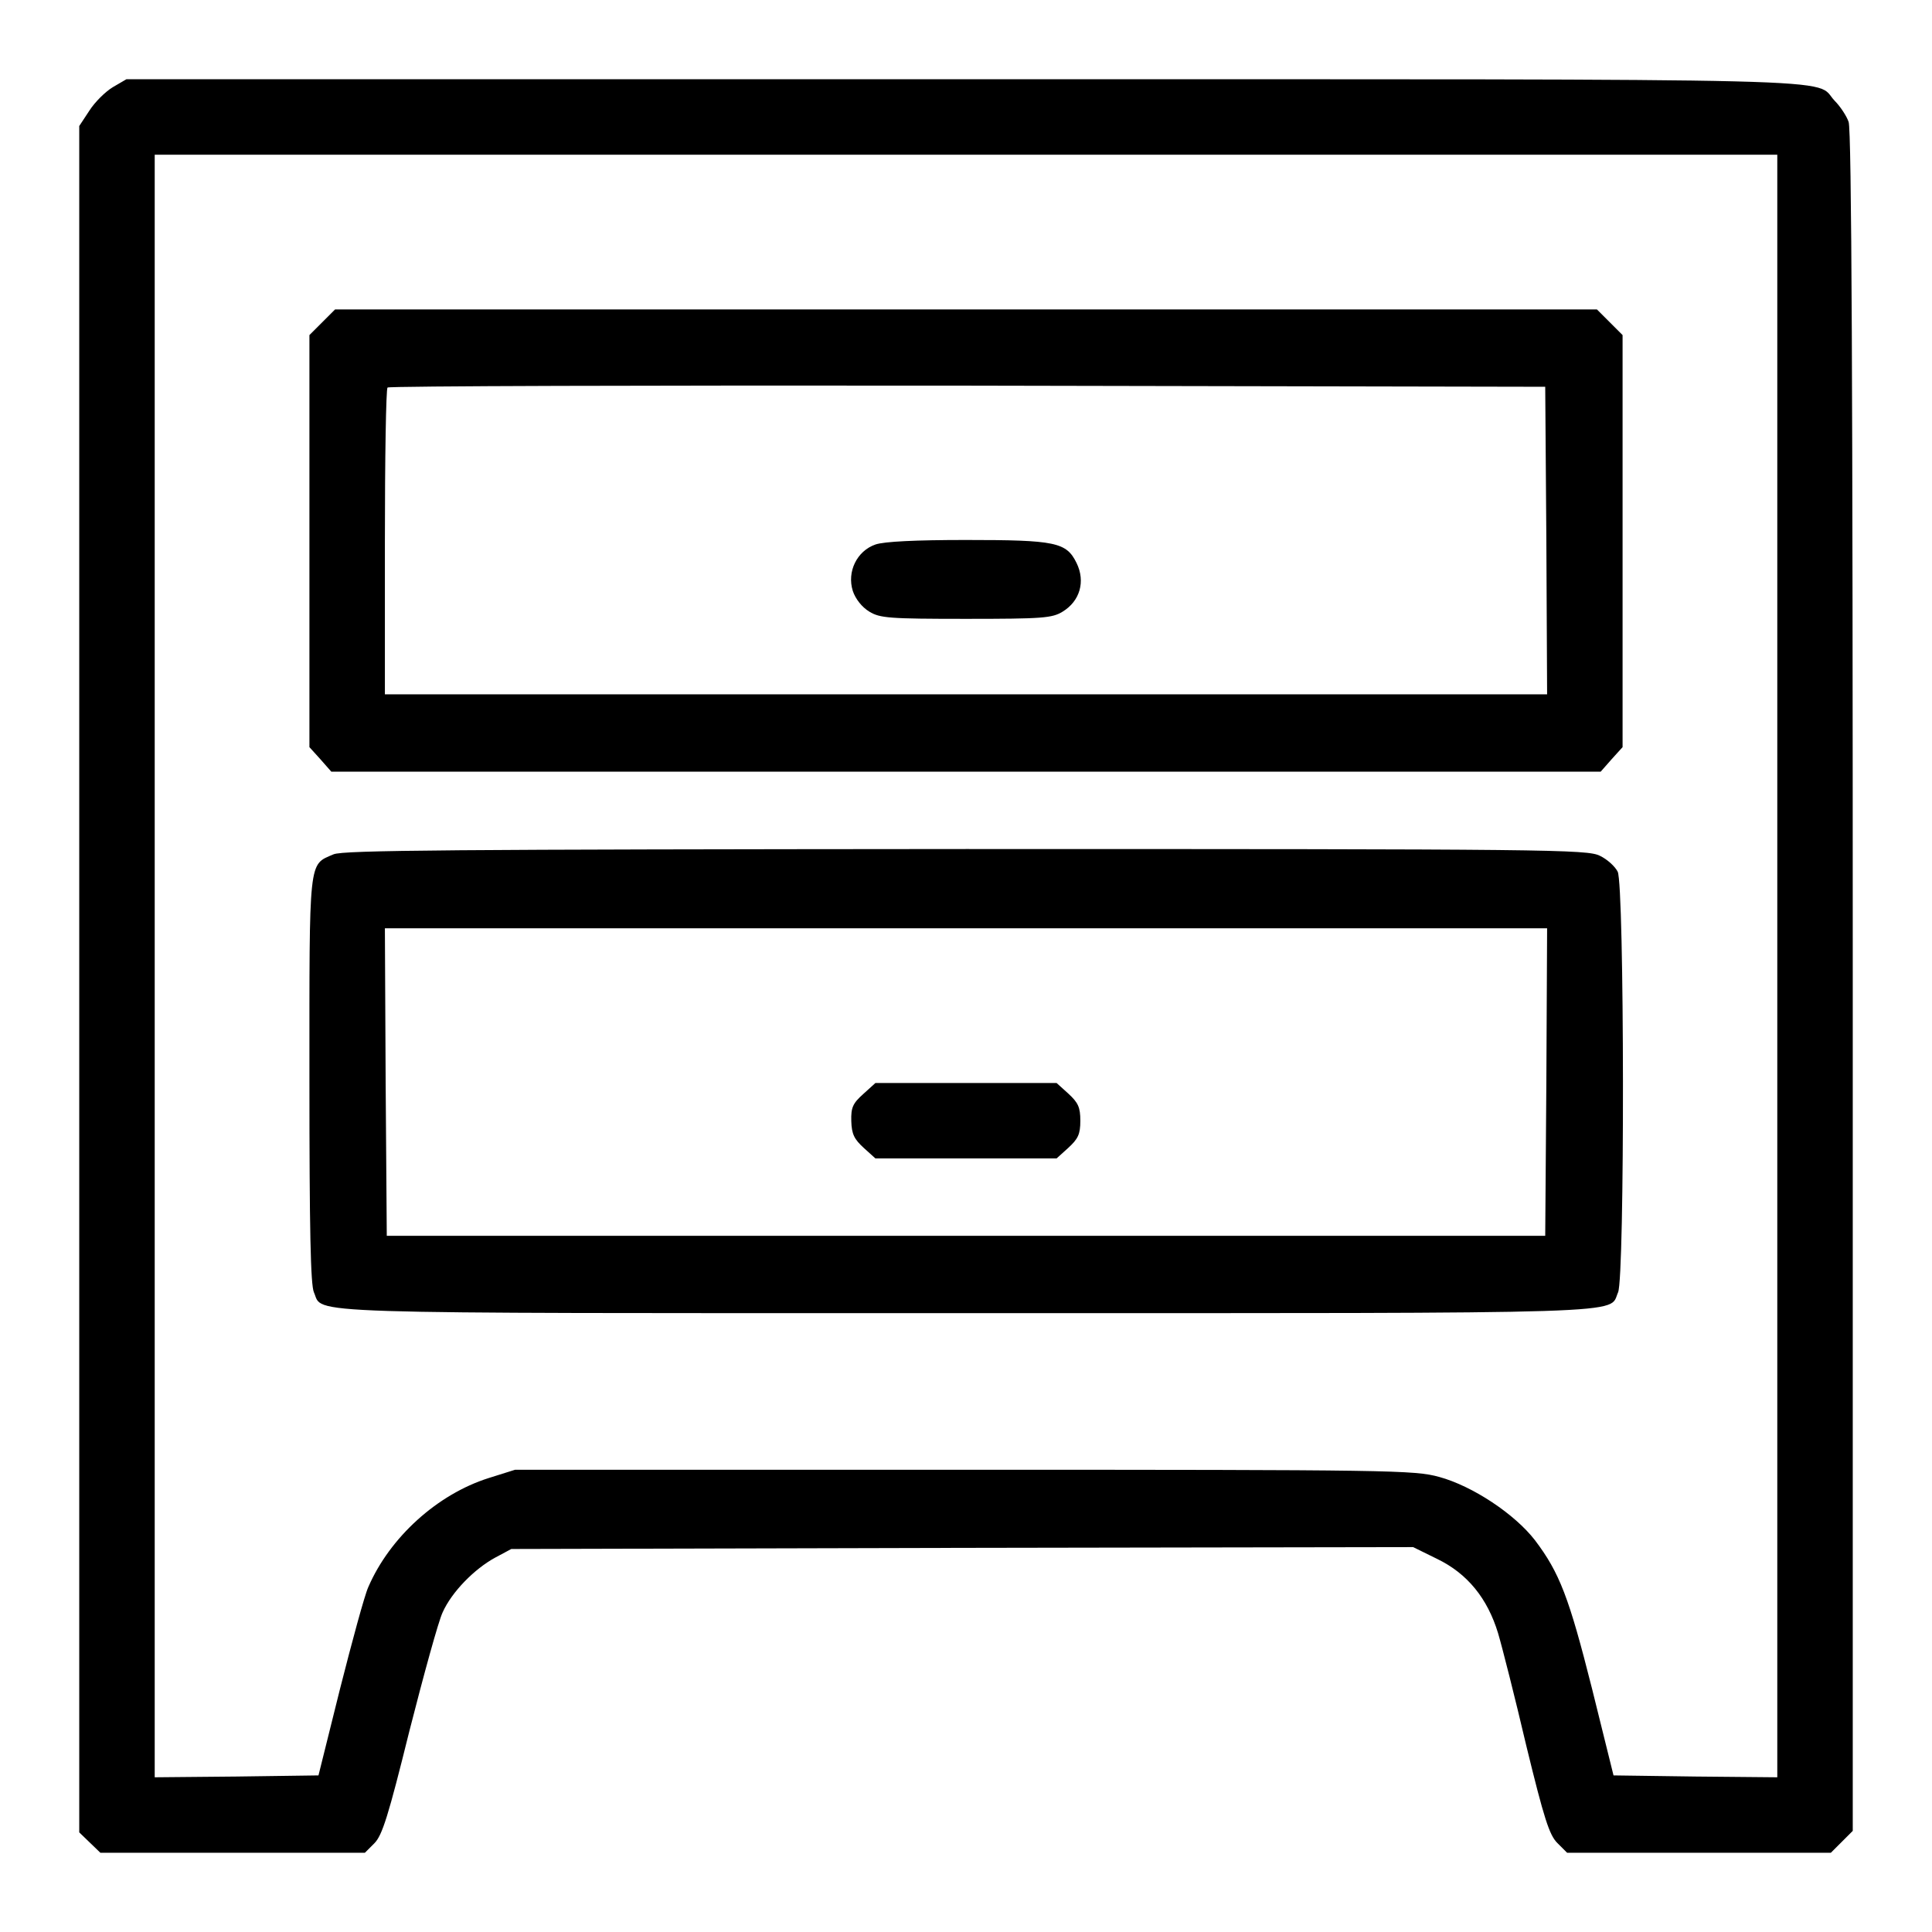
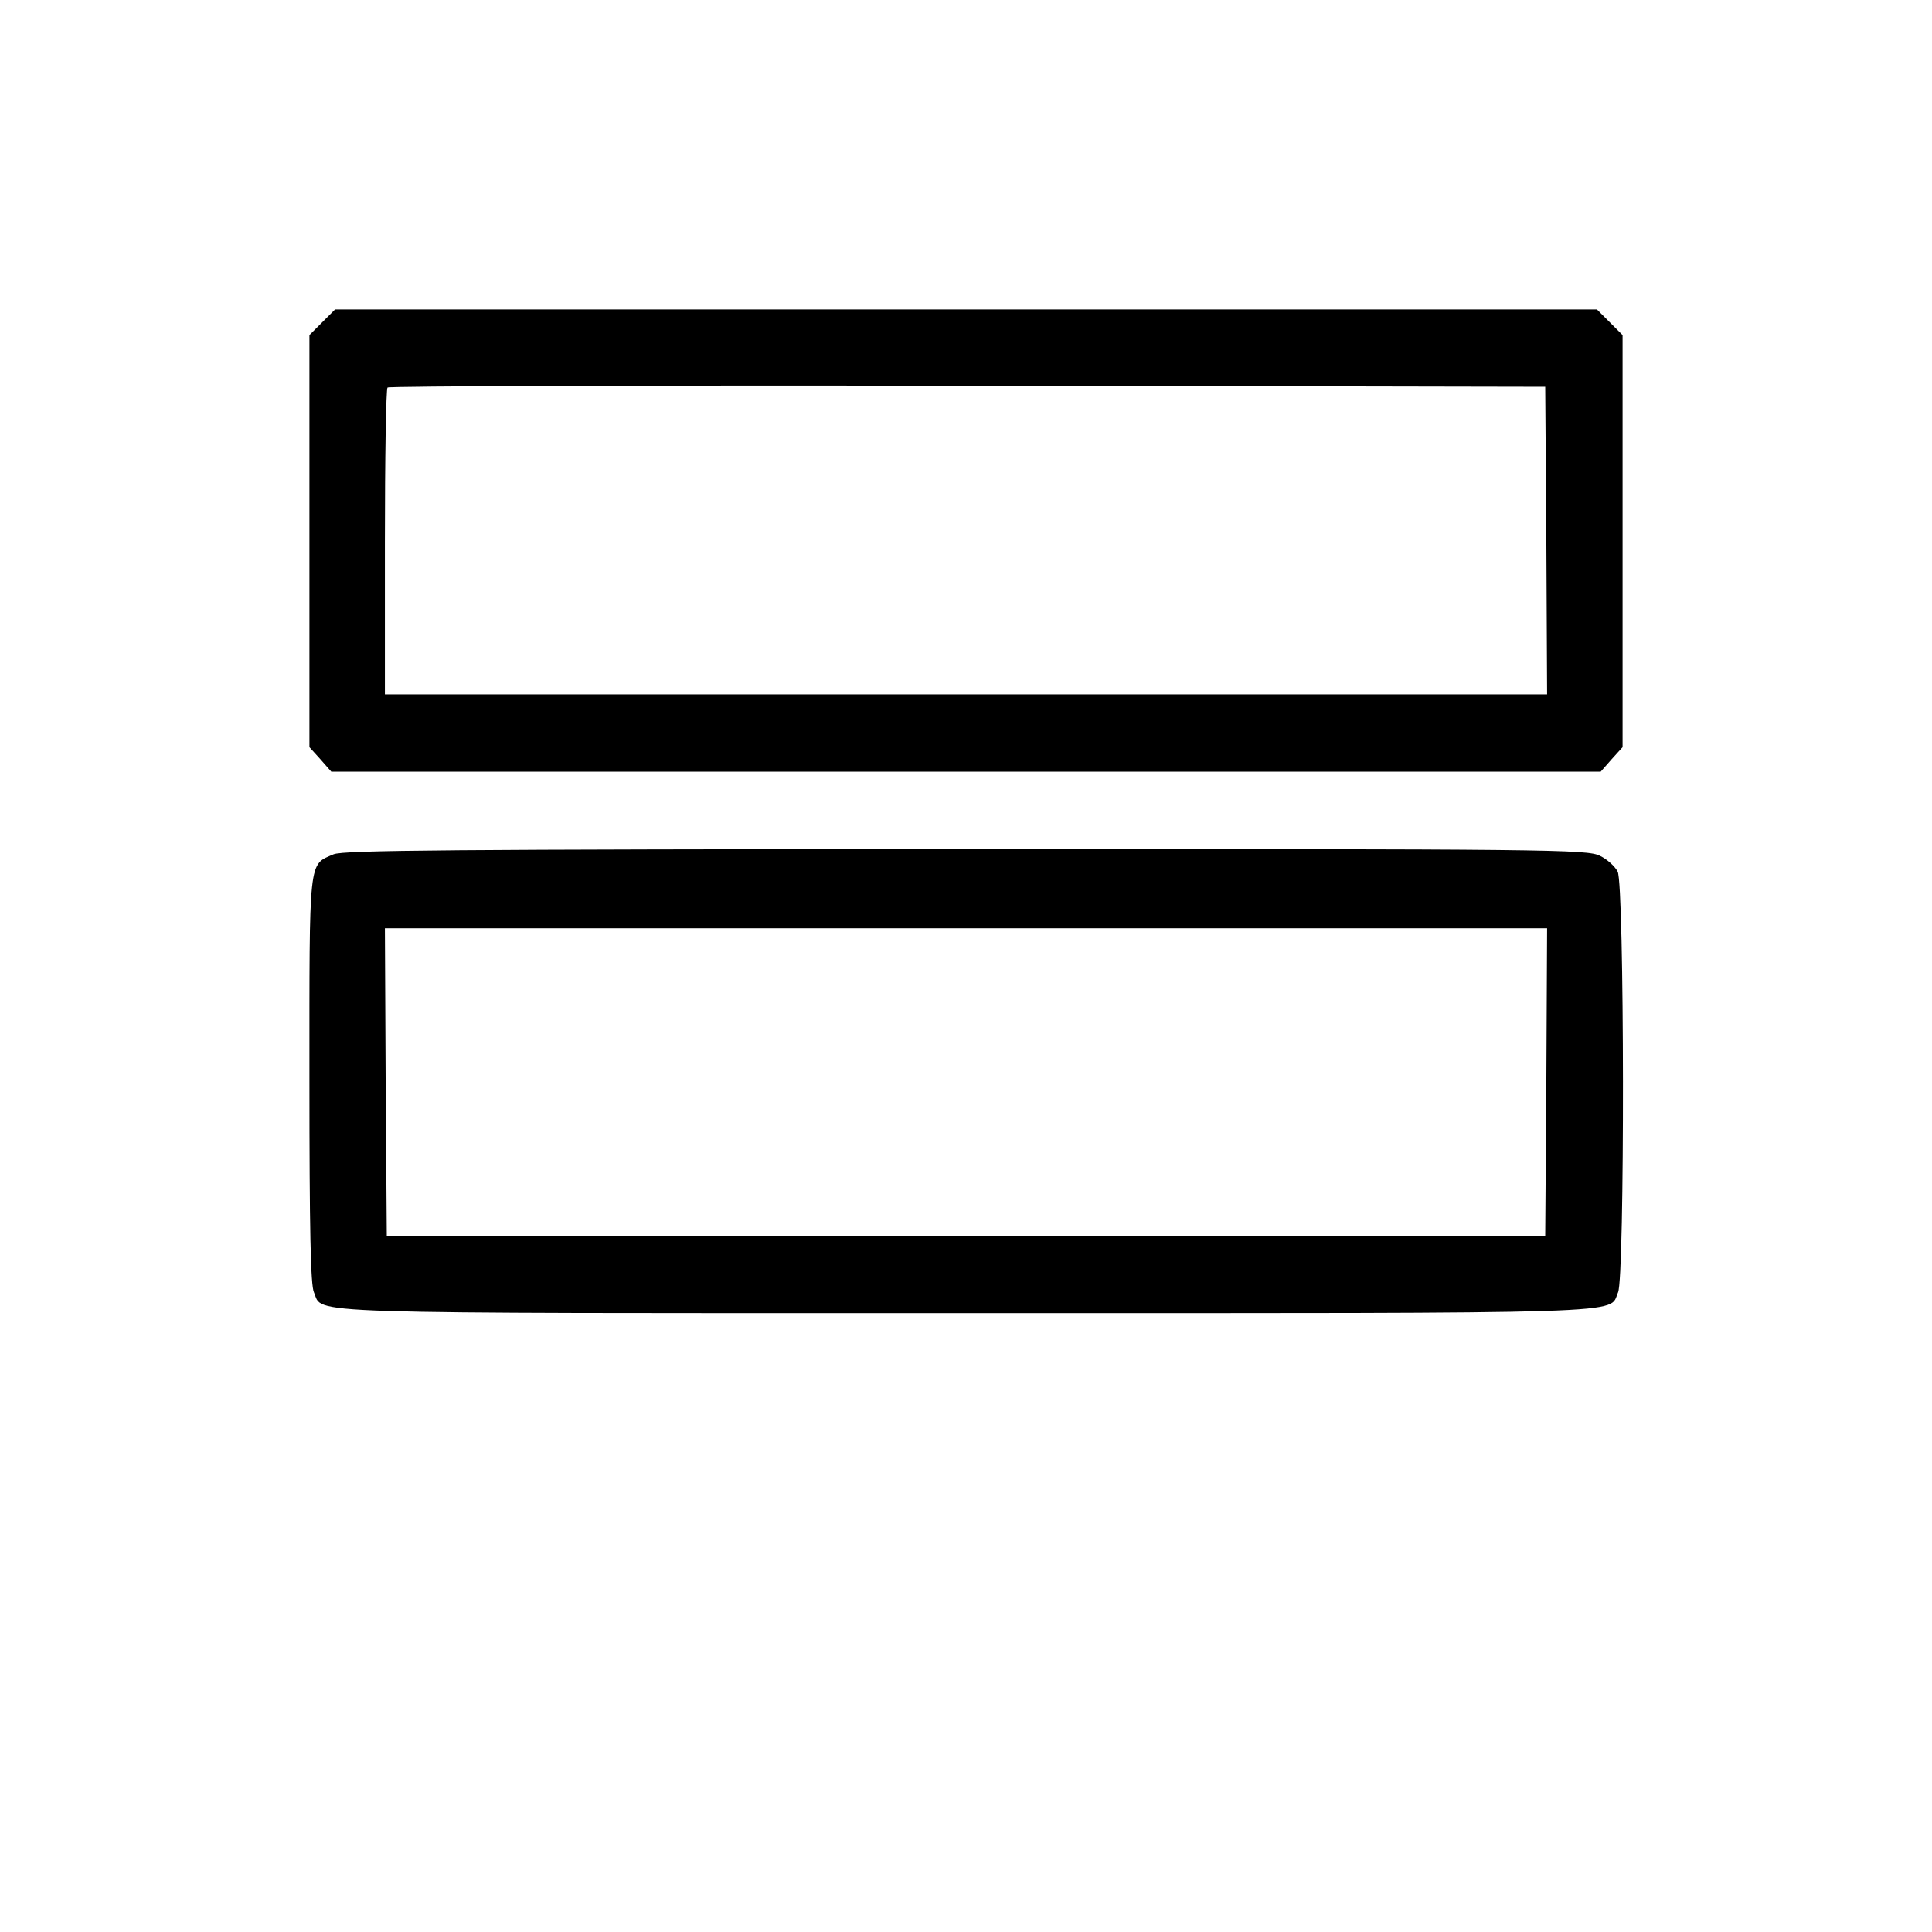
<svg xmlns="http://www.w3.org/2000/svg" version="1.0" width="512pt" height="512pt" viewBox="0 0 512 512" preserveAspectRatio="xMidYMid meet">
  <g transform="translate(0,512) scale(0.1,-0.1)" fill="#000000" stroke="none">
-     <path d="M299 4889 c-20 -12 -48 -40 -62 -62 l-27 -41 0 -2261 0 -2261 28 -27 28 -27 351 0 350 0 25 25 c21 21 37 72 93 298 38 149 77 291 88 314 24 54 84 115 139 145 l43 23 1195 3 1195 2 63 -31 c81 -39 134 -105 162 -197 11 -37 45 -171 75 -299 47 -193 61 -236 82 -257 l26 -26 349 0 350 0 29 29 29 29 0 2251 c0 1565 -3 2258 -11 2278 -5 15 -22 41 -37 56 -58 61 120 57 -2304 57 l-2223 0 -36 -21z m4411 -2329 l0 -2150 -217 2 -217 3 -57 230 c-61 242 -86 307 -151 393 -54 70 -166 144 -254 168 -66 18 -121 19 -1259 19 l-1190 0 -70 -22 c-136 -43 -262 -157 -319 -289 -10 -22 -43 -144 -75 -270 l-57 -229 -217 -3 -217 -2 0 2150 0 2150 2150 0 2150 0 0 -2150z" />
    <path d="M854 4266 l-34 -34 0 -546 0 -546 29 -32 29 -33 1682 0 1682 0 29 33 29 32 0 546 0 546 -34 34 -34 34 -1672 0 -1672 0 -34 -34z m3244 -578 l2 -408 -1540 0 -1540 0 0 403 c0 222 3 407 7 410 3 4 695 6 1537 5 l1531 -3 3 -407z" />
-     <path d="M2320 3677 c-49 -17 -76 -72 -60 -123 7 -21 24 -43 44 -55 28 -17 52 -19 256 -19 204 0 228 2 256 19 46 28 61 80 37 129 -27 55 -55 61 -293 61 -133 0 -217 -4 -240 -12z" />
    <path d="M884 2856 c-67 -29 -64 -4 -64 -598 0 -395 3 -544 12 -563 26 -58 -78 -55 1728 -55 1806 0 1702 -3 1728 55 18 38 17 1080 -1 1115 -7 14 -28 33 -47 42 -33 17 -133 18 -1680 18 -1364 -1 -1650 -3 -1676 -14z m3214 -603 l-3 -408 -1535 0 -1535 0 -3 408 -2 407 1540 0 1540 0 -2 -407z" />
-     <path d="M2288 2221 c-28 -25 -33 -36 -32 -72 1 -35 8 -48 33 -71 l31 -28 240 0 240 0 31 28 c26 24 32 36 32 72 0 36 -6 48 -32 72 l-31 28 -240 0 -240 0 -32 -29z" />
  </g>
</svg>